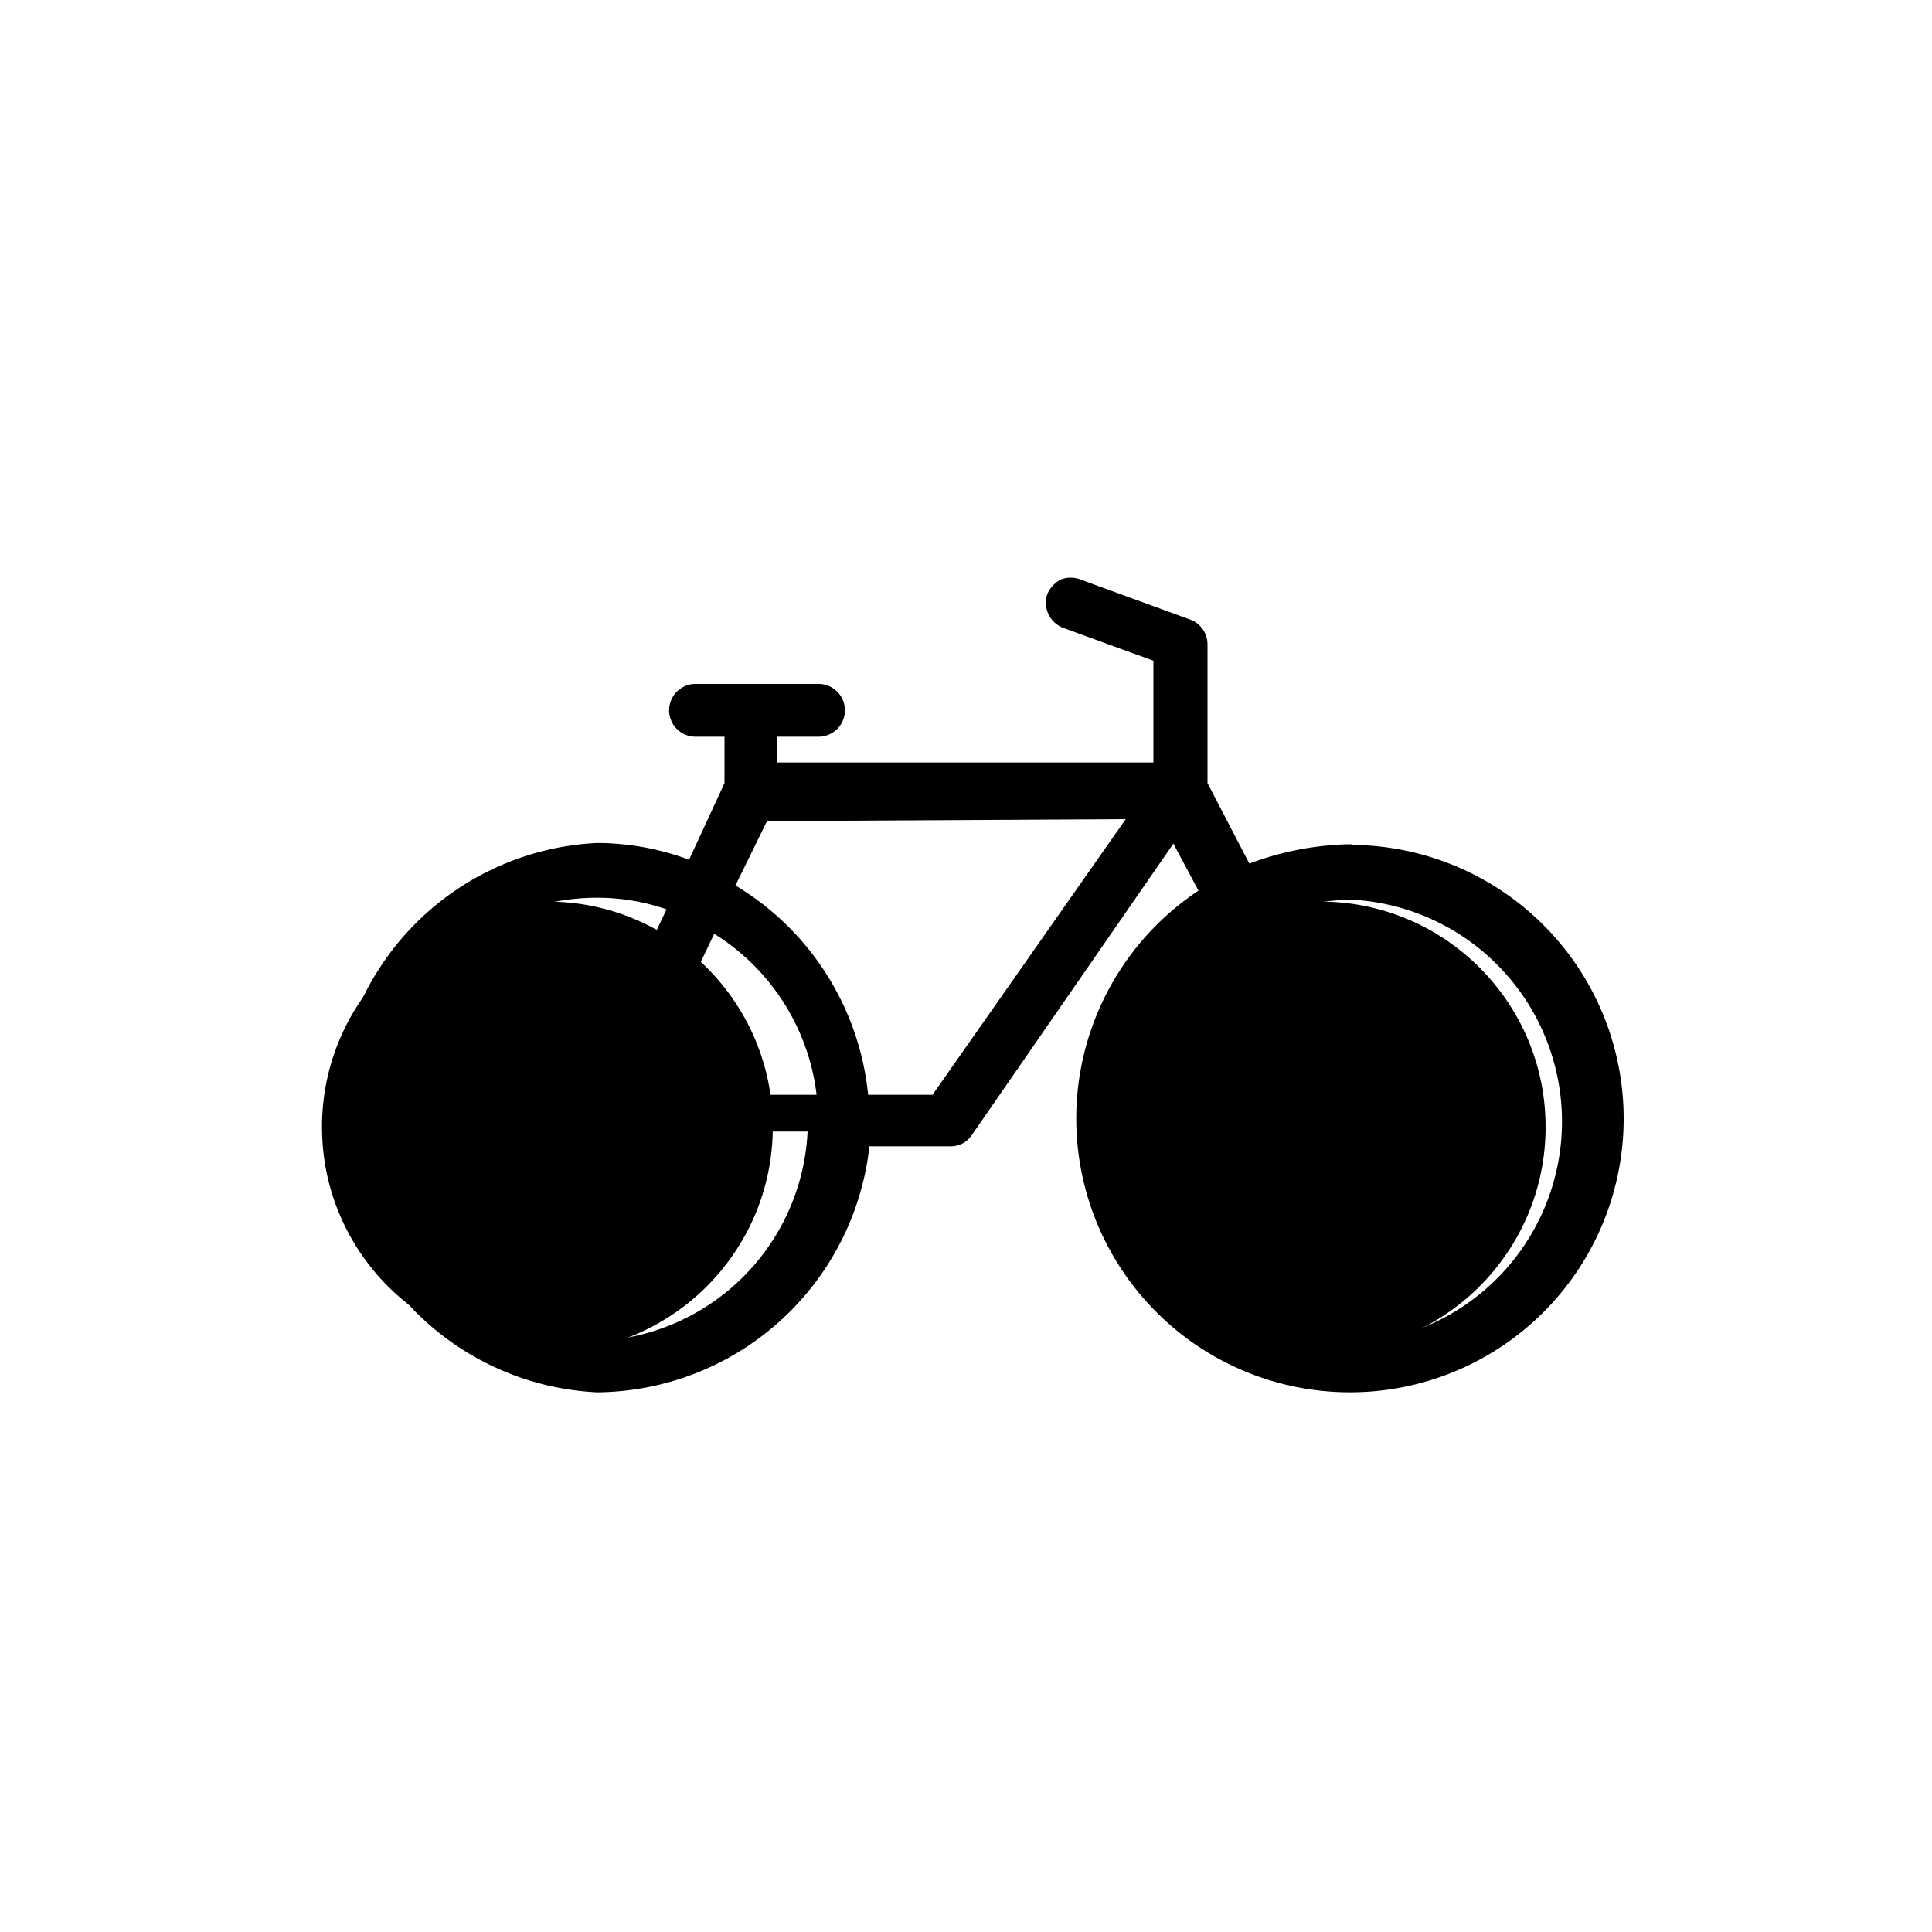
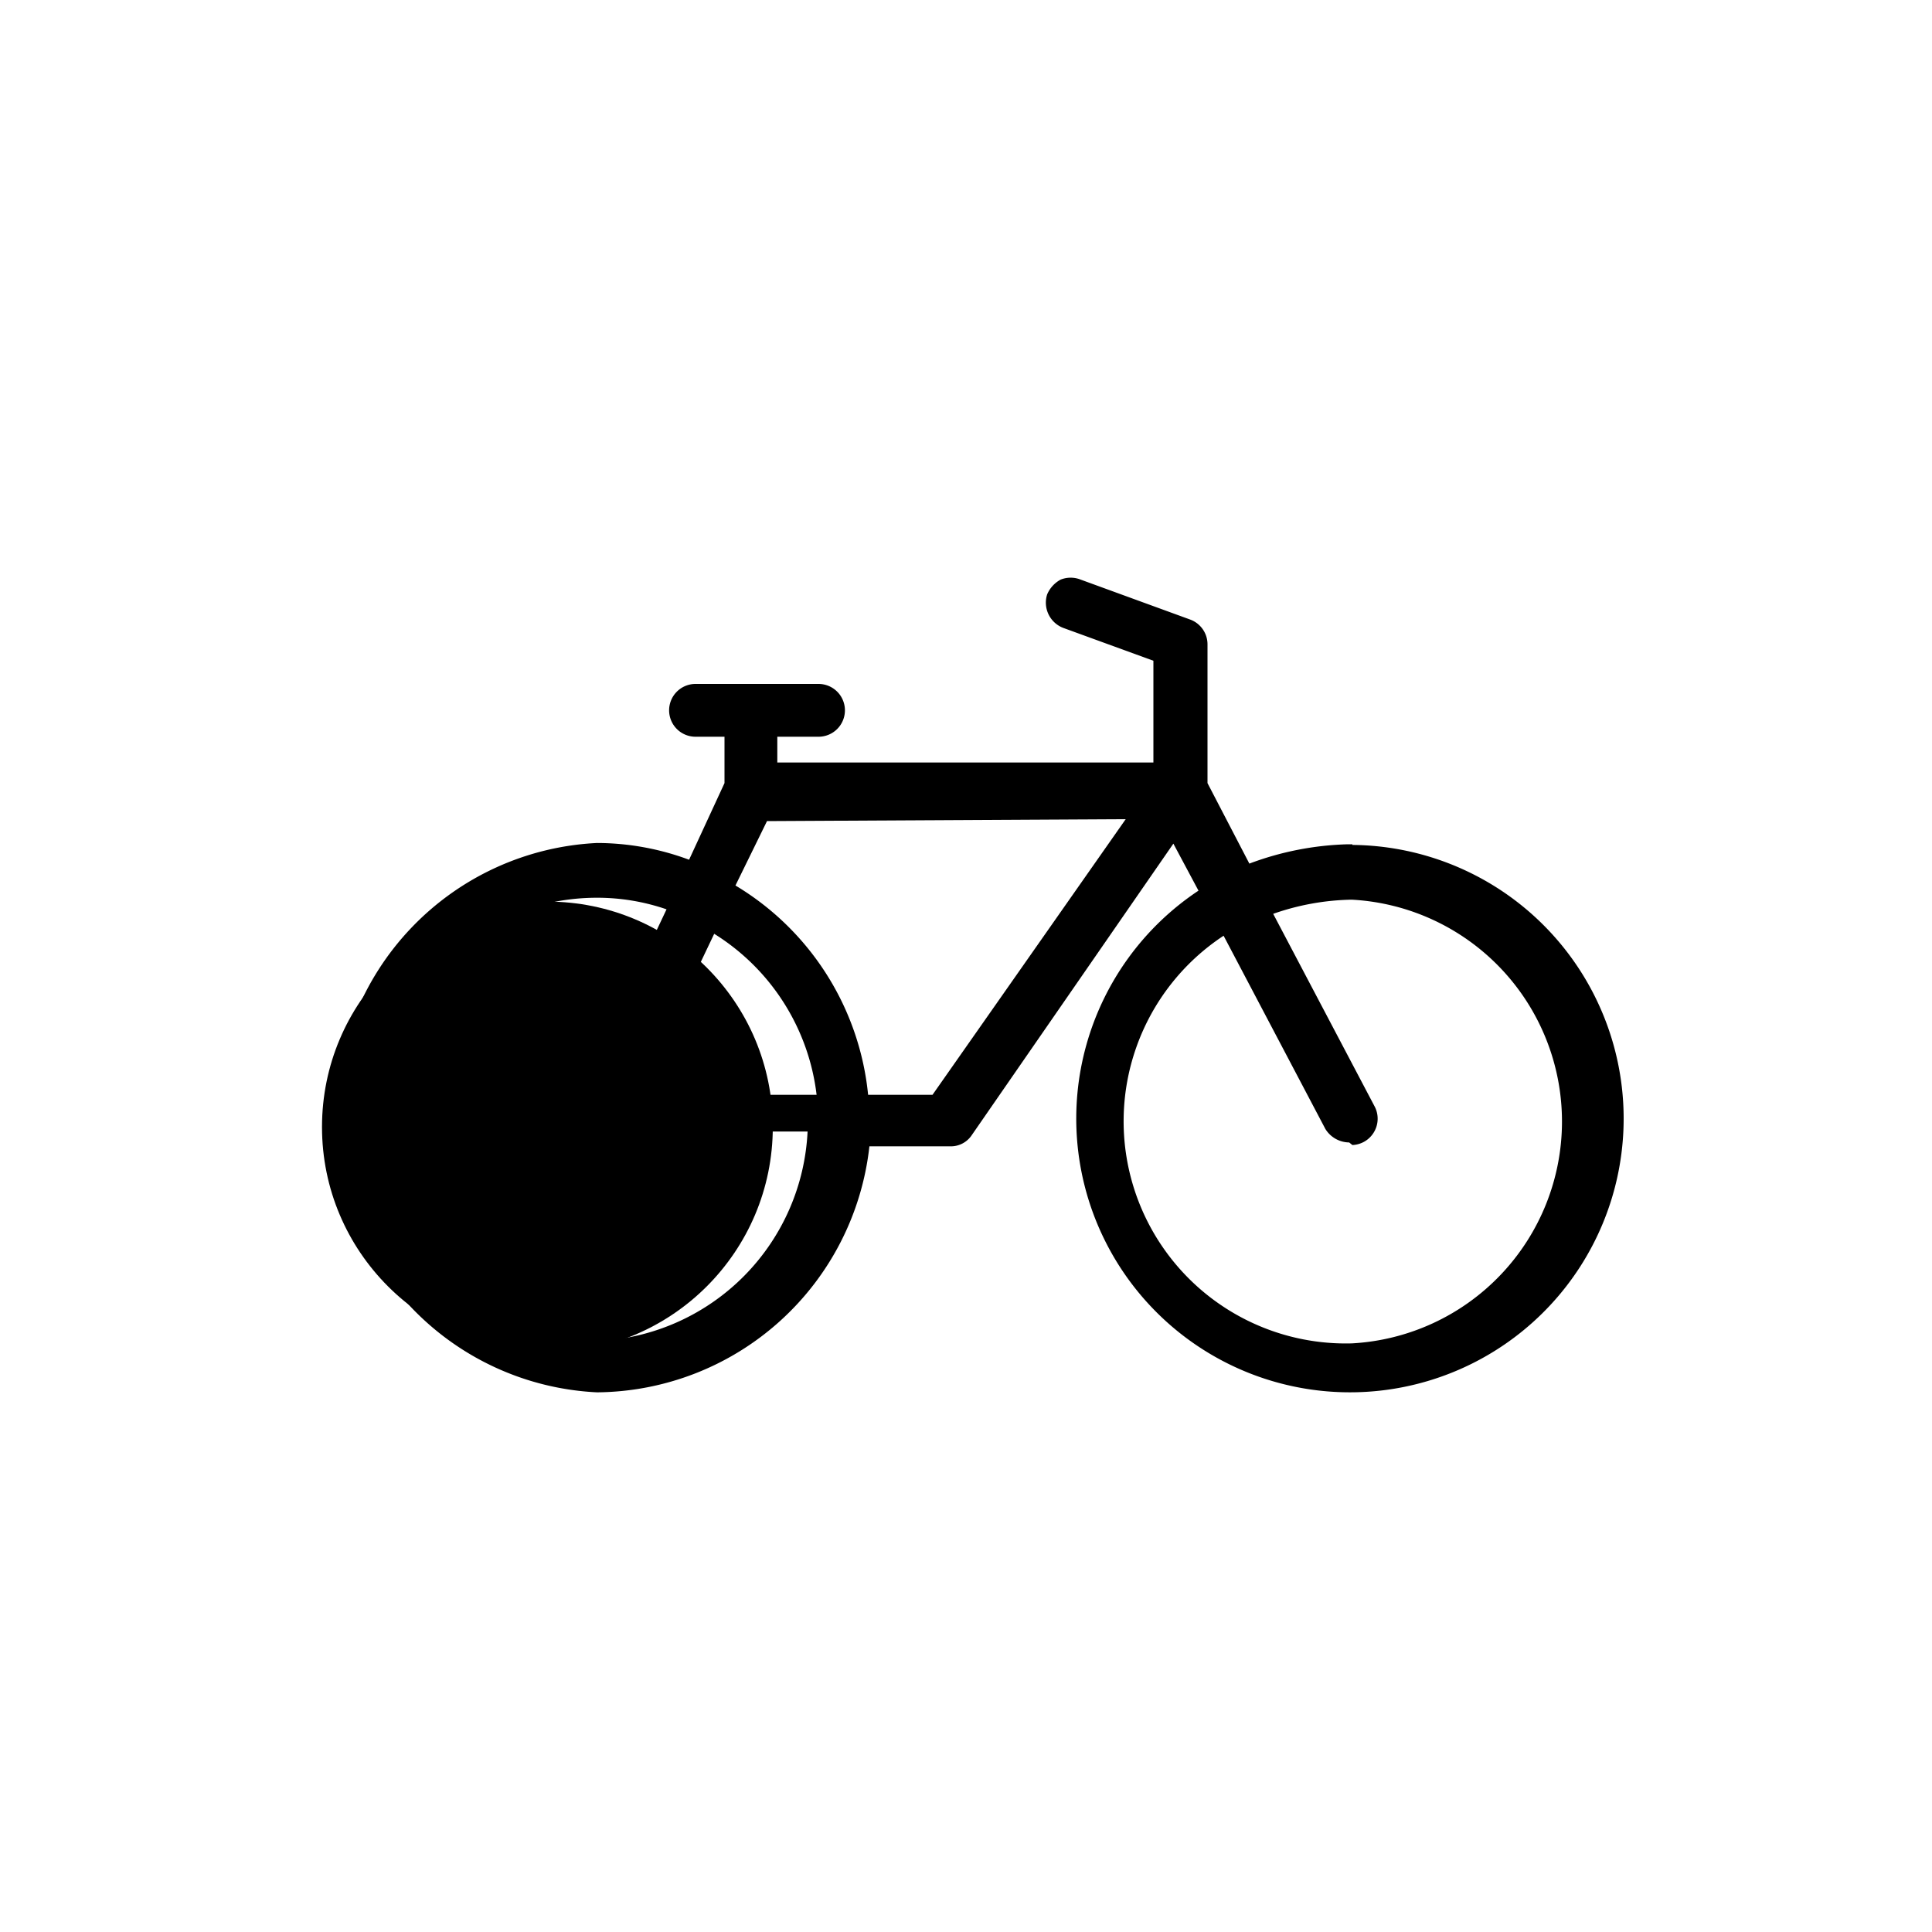
<svg xmlns="http://www.w3.org/2000/svg" id="icones-serveis" viewBox="0 0 30 30">
  <g id="color2">
    <circle cx="8.5" cy="17.5" r="3.5" />
-     <circle cx="20.5" cy="17.5" r="3.5" />
  </g>
  <path id="color1" d="M21,13.11h-.07a4.68,4.68,0,0,0-1.53.3l-.65-1.25V10a.41.41,0,0,0-.27-.38L16.78,9a.42.42,0,0,0-.31,0,.47.47,0,0,0-.21.23.42.42,0,0,0,.25.52l1.4.51v1.58H12.07v-.4h.64a.41.41,0,0,0,.41-.41.41.41,0,0,0-.41-.41H10.8a.41.41,0,0,0-.41.41h0a.41.41,0,0,0,.41.41h.45v.72l-.55,1.19a4.11,4.11,0,0,0-1.43-.26h0a4.27,4.27,0,0,0,0,8.53h0A4.29,4.29,0,0,0,13.5,17.8h1.25a.39.39,0,0,0,.33-.16l3.14-4.54.39.73A4.25,4.25,0,1,0,21,13.12h0Zm0,4.67a.41.41,0,0,0,.18-.05.41.41,0,0,0,.17-.54l-1.58-3a3.87,3.87,0,0,1,1.22-.22,3.45,3.45,0,0,1,0,6.89h0A3.45,3.45,0,0,1,19,14.53l1.58,3a.44.44,0,0,0,.37.21ZM12.68,17H9.9l1.19-2.5A3.42,3.42,0,0,1,12.68,17Zm4.8-4.28-3,4.28h-1a4.28,4.28,0,0,0-2.06-3.25l.49-1ZM9.34,20.82H9.27a3.44,3.44,0,0,1,0-6.88,3.31,3.31,0,0,1,1.08.18L8.89,17.21v0a.78.78,0,0,0,0,.14.51.51,0,0,0,0,.13.1.1,0,0,0,0,.09.05.05,0,0,0,0,0l0,0,.06,0h0l.06,0h0l.12,0h3.41A3.42,3.42,0,0,1,9.34,20.82Z" />
</svg>